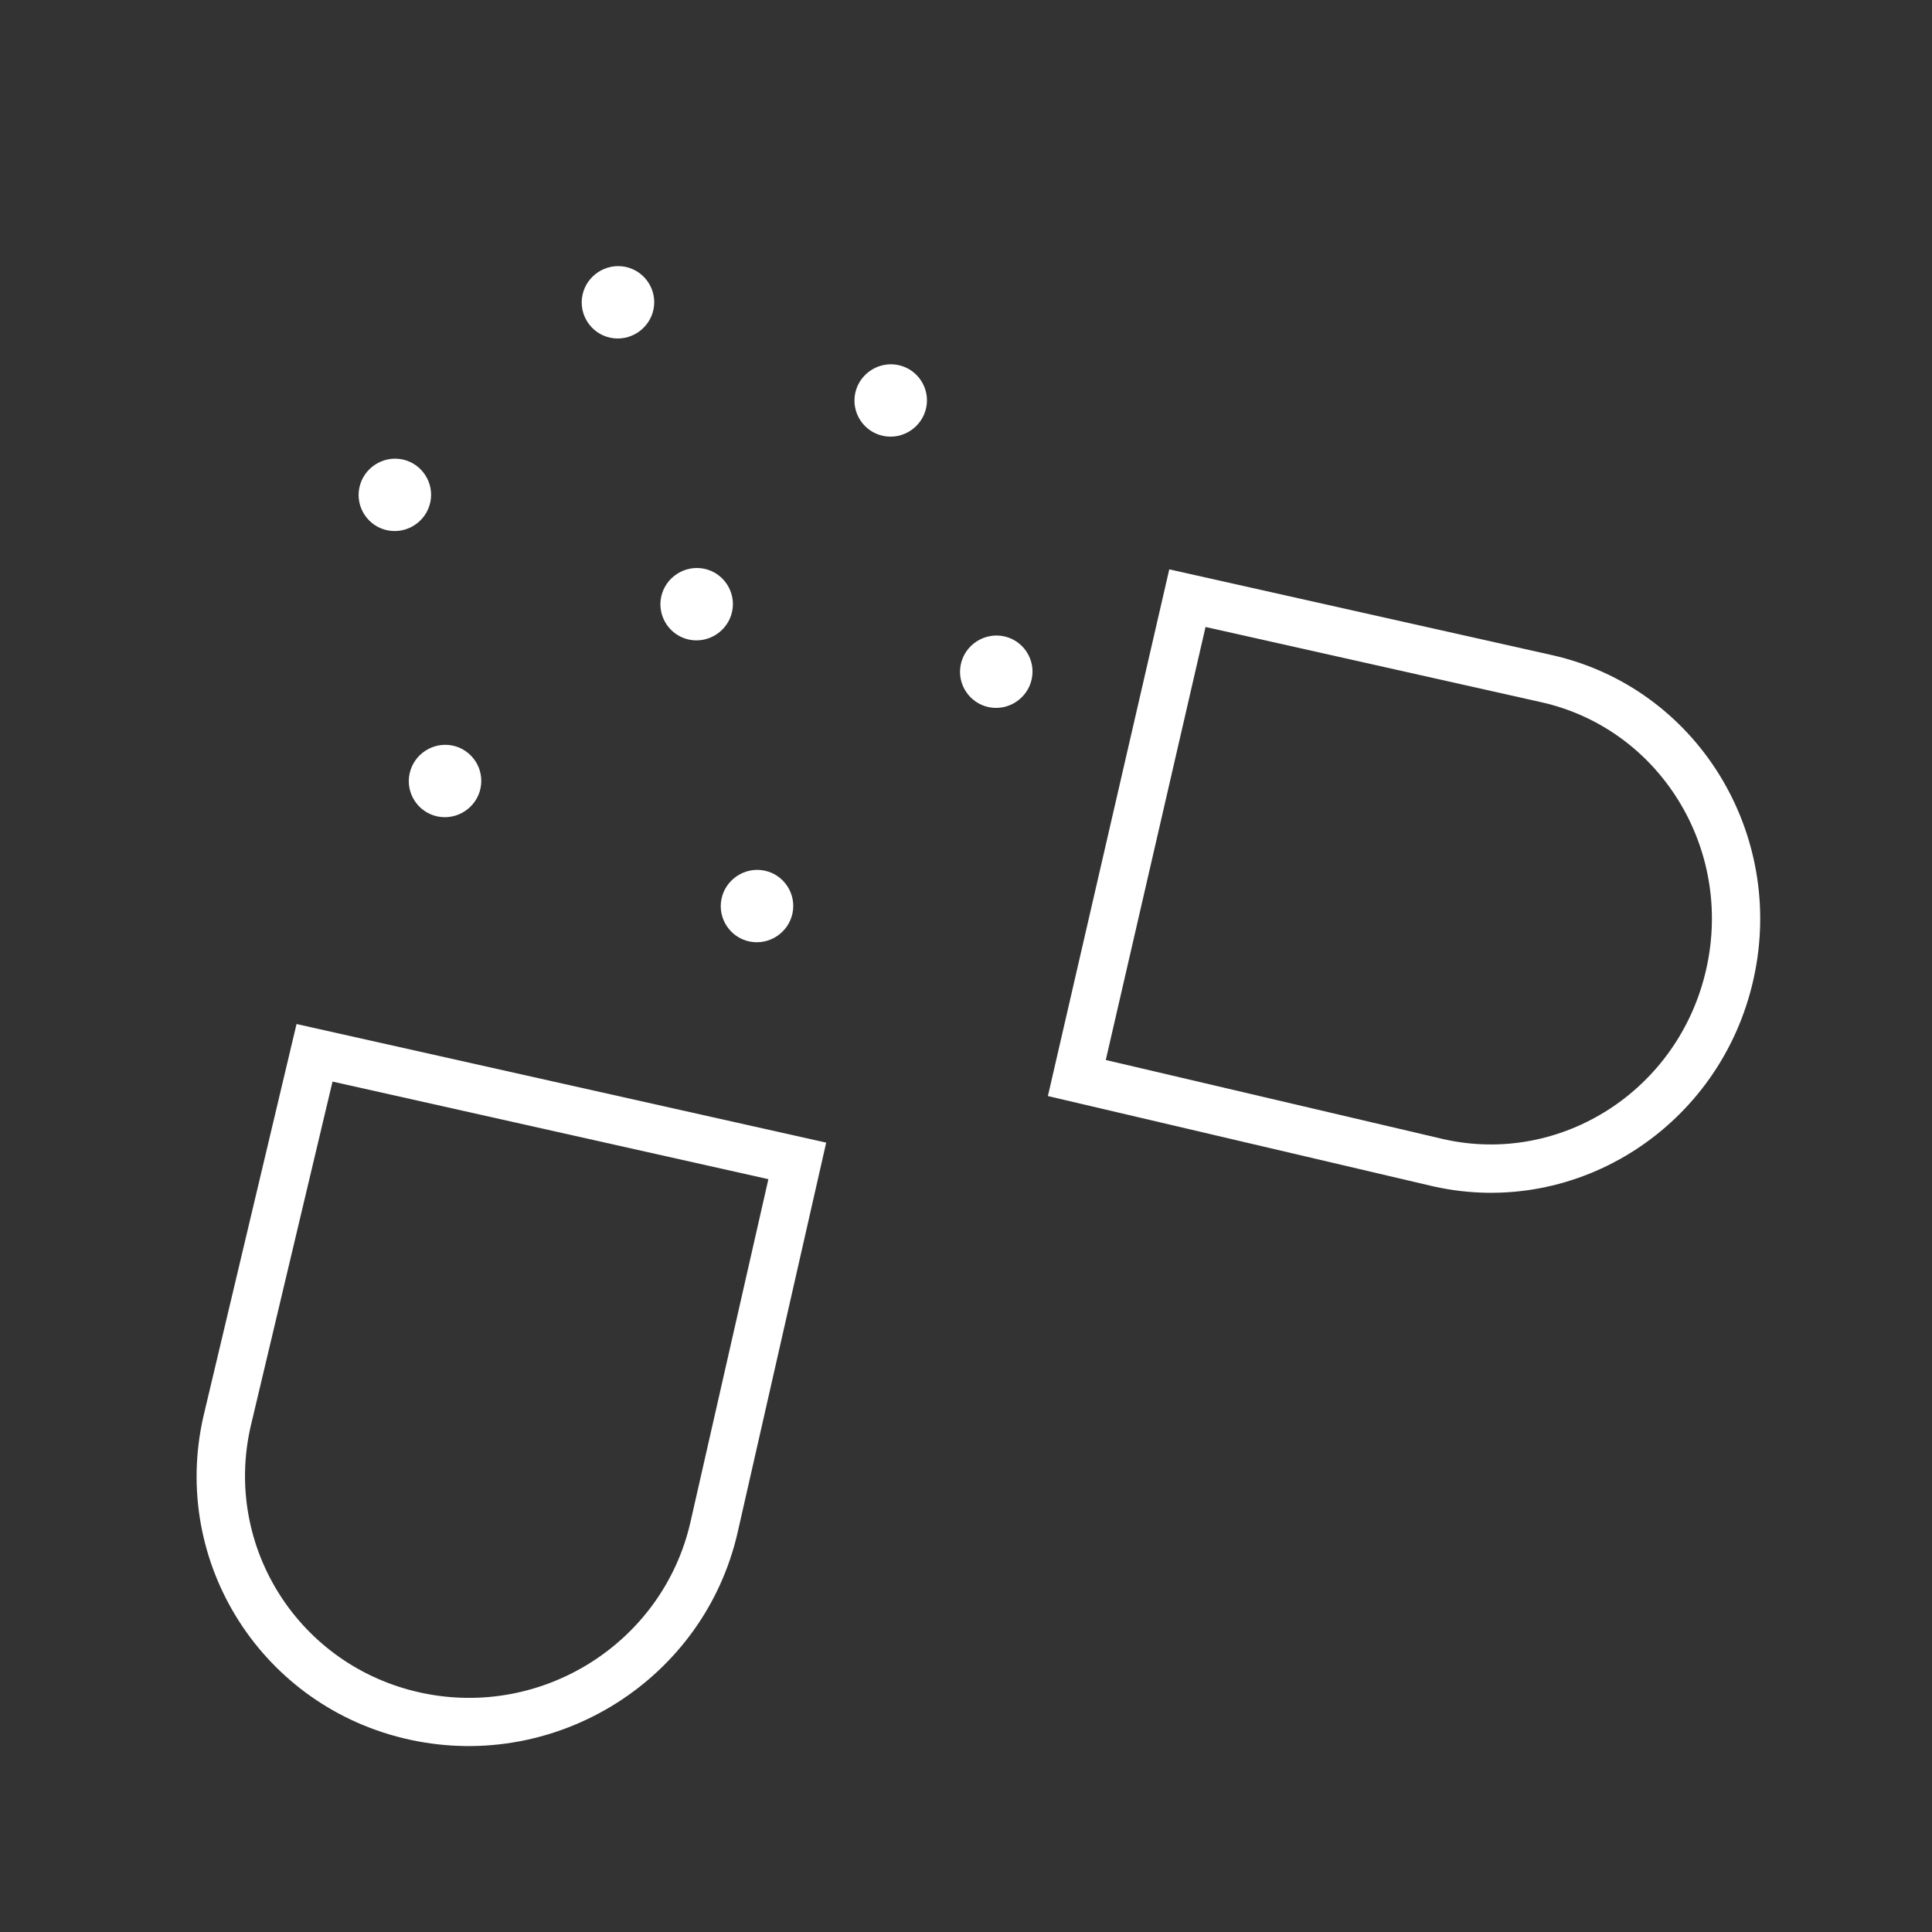
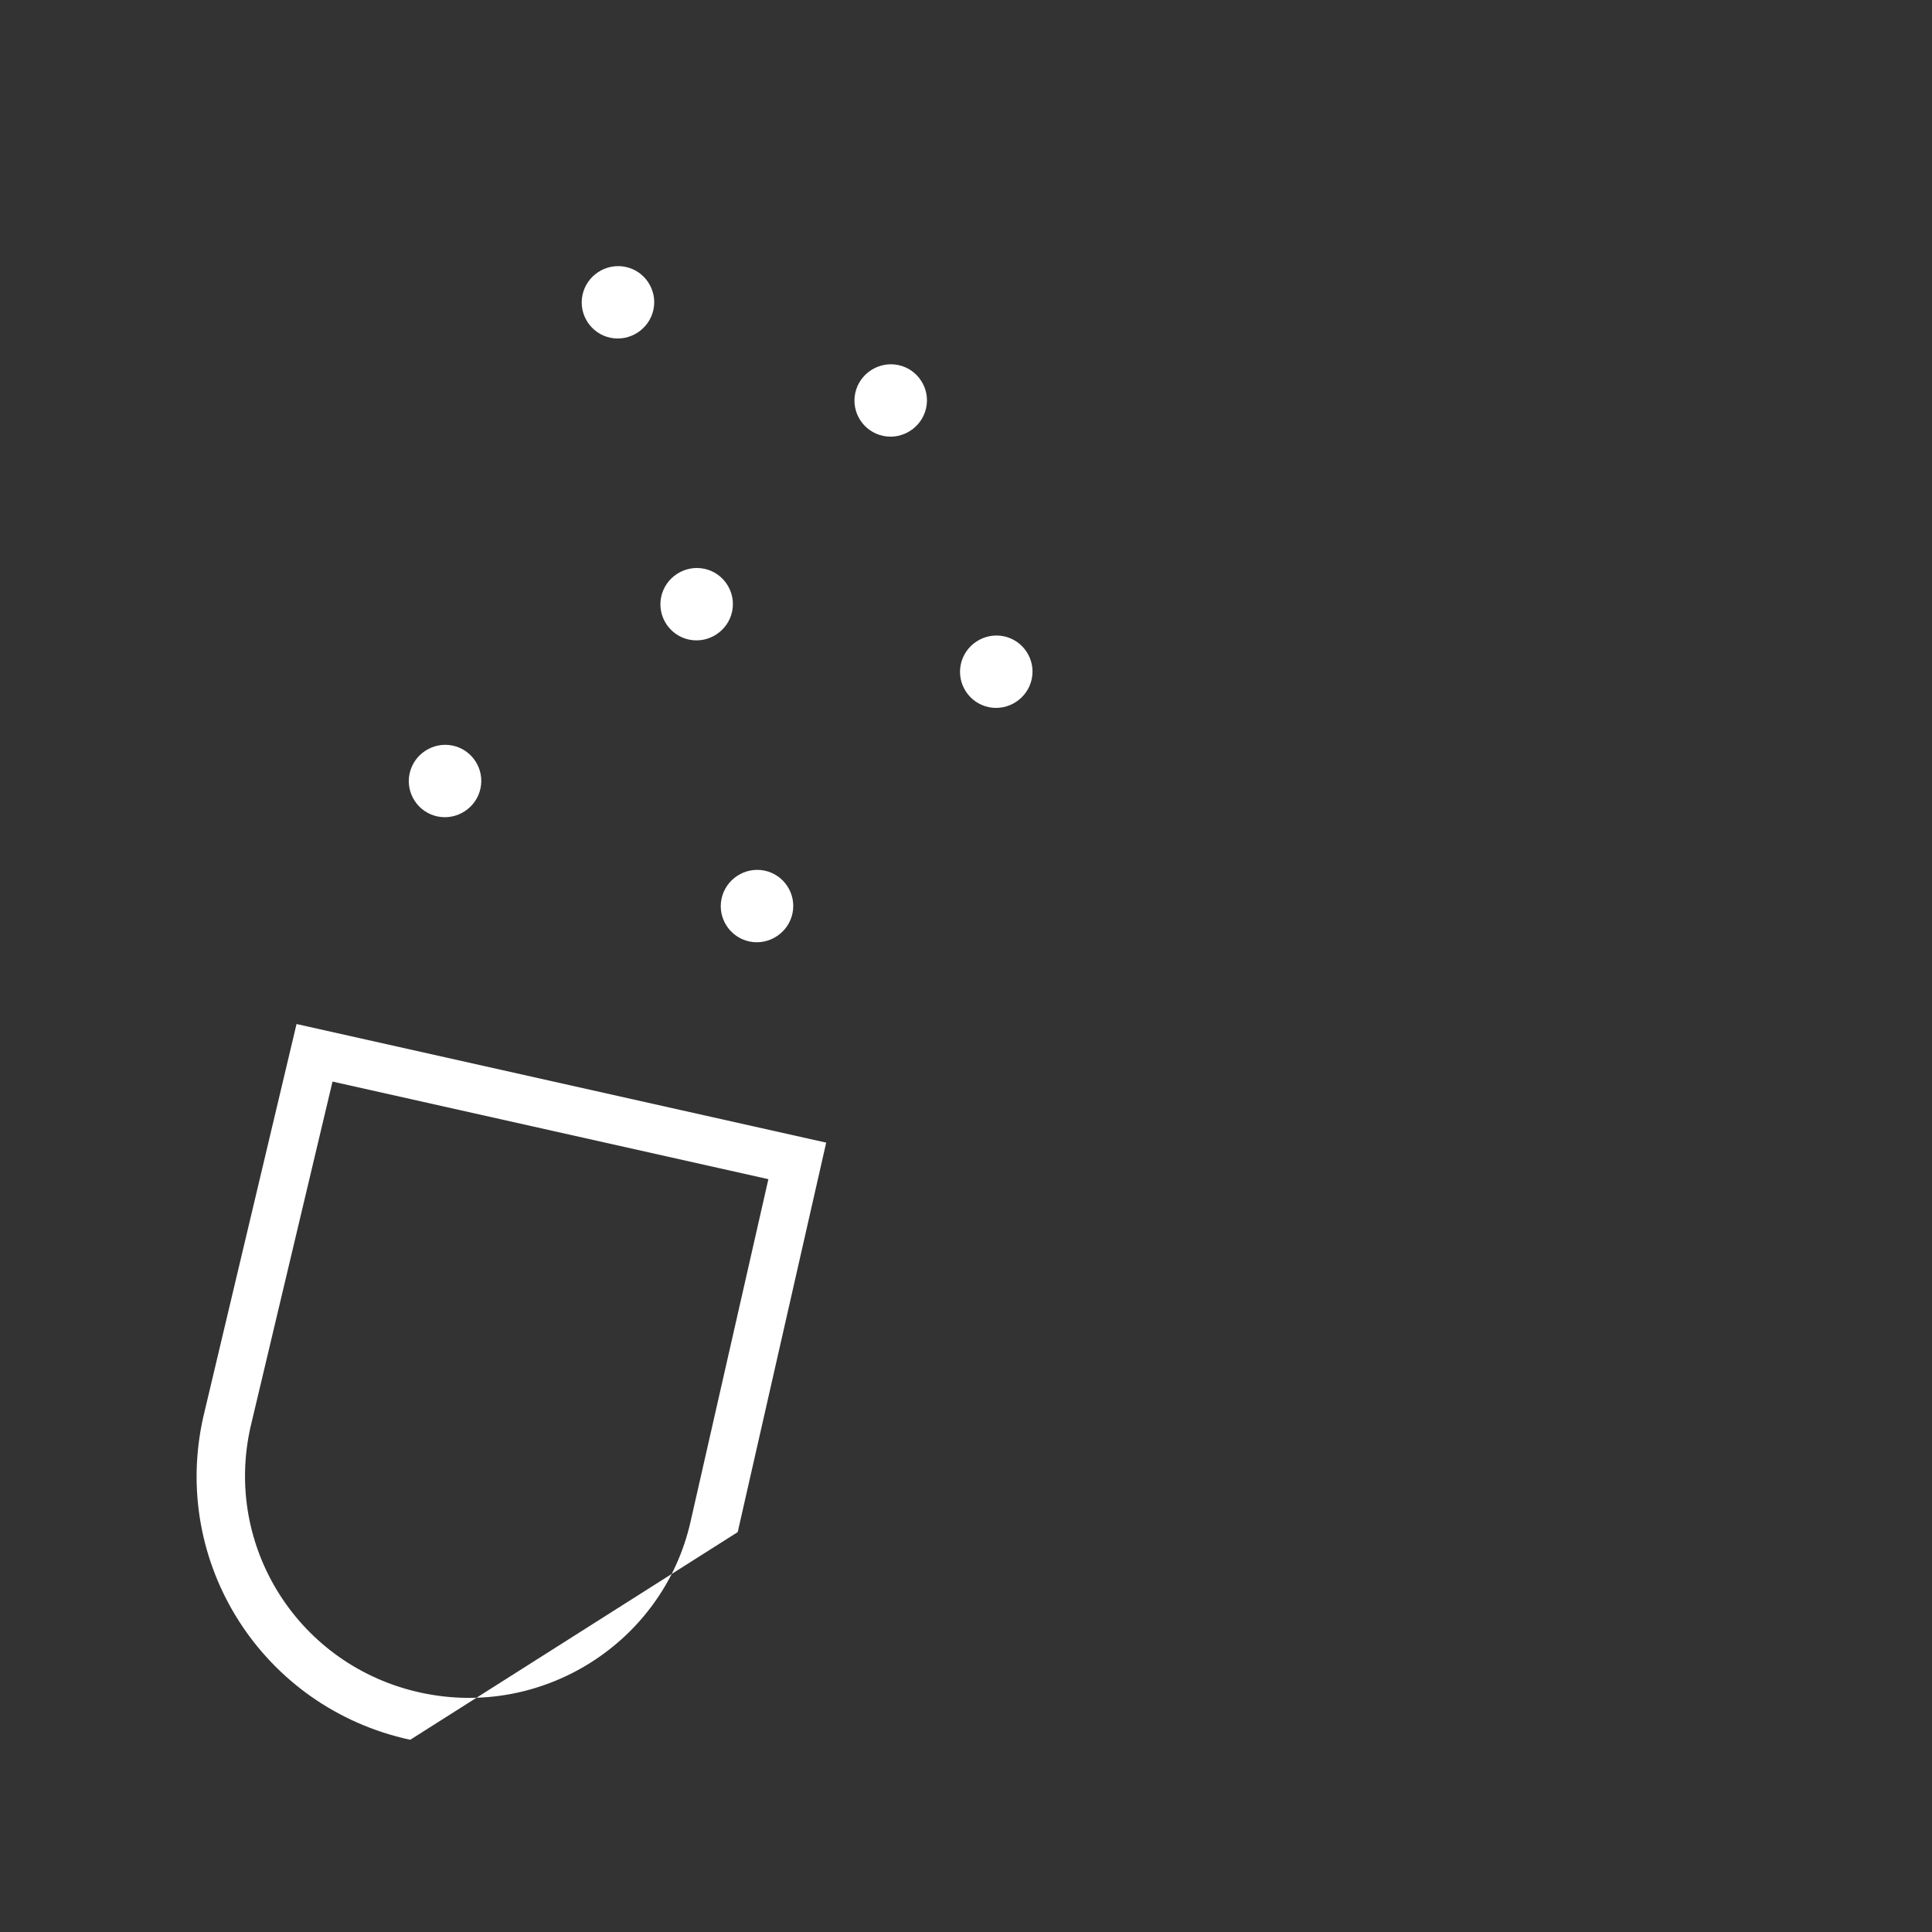
<svg xmlns="http://www.w3.org/2000/svg" width="80" height="80" viewBox="0 0 80 80" fill="none">
  <rect x="0" y="0" width="80" height="80" fill="#333333" stroke="none" />
-   <path fill-rule="evenodd" clip-rule="evenodd" d="M30.547 63.441L34.211 47.314L12.279 42.403L8.422 58.653C7.042 64.725 10.877 70.719 16.986 72.041C23.096 73.363 29.167 69.513 30.547 63.441ZM10.374 59.085C9.247 64.069 12.395 69.001 17.43 70.091C22.467 71.181 27.459 68.006 28.592 63.018L31.817 48.827L13.769 44.786L10.374 59.085Z" fill="white" />
-   <path fill-rule="evenodd" clip-rule="evenodd" d="M64.261 27.126L48.417 23.576L43.391 45.385L59.355 49.126C65.32 50.462 71.254 46.621 72.609 40.545C73.964 34.47 70.226 28.462 64.261 27.126ZM59.799 47.176C64.65 48.257 69.536 45.136 70.657 40.108C71.779 35.078 68.68 30.165 63.826 29.078L49.919 25.962L45.788 43.892L59.799 47.176Z" fill="white" />
+   <path fill-rule="evenodd" clip-rule="evenodd" d="M30.547 63.441L34.211 47.314L12.279 42.403L8.422 58.653C7.042 64.725 10.877 70.719 16.986 72.041ZM10.374 59.085C9.247 64.069 12.395 69.001 17.43 70.091C22.467 71.181 27.459 68.006 28.592 63.018L31.817 48.827L13.769 44.786L10.374 59.085Z" fill="white" />
  <path d="M18.119 33.808C18.927 33.974 19.727 33.45 19.897 32.642C20.067 31.835 19.546 31.038 18.737 30.872C17.929 30.706 17.129 31.231 16.959 32.038C16.789 32.845 17.311 33.642 18.119 33.808Z" fill="white" />
  <path d="M36.573 18.05C37.381 18.217 38.181 17.692 38.351 16.885C38.522 16.078 38 15.281 37.191 15.115C36.383 14.949 35.583 15.473 35.413 16.28C35.243 17.088 35.765 17.884 36.573 18.05Z" fill="white" />
  <path d="M31.037 38.986C31.845 39.152 32.645 38.627 32.815 37.82C32.985 37.013 32.464 36.216 31.655 36.05C30.847 35.884 30.047 36.408 29.877 37.216C29.707 38.023 30.229 38.819 31.037 38.986Z" fill="white" />
-   <path d="M16.041 21.959C16.849 22.125 17.649 21.601 17.819 20.794C17.989 19.986 17.467 19.19 16.659 19.023C15.851 18.857 15.051 19.382 14.881 20.189C14.711 20.996 15.233 21.793 16.041 21.959Z" fill="white" />
  <path d="M40.944 29.282C41.752 29.448 42.552 28.923 42.722 28.116C42.893 27.309 42.371 26.512 41.563 26.346C40.755 26.18 39.954 26.704 39.784 27.512C39.614 28.319 40.136 29.115 40.944 29.282Z" fill="white" />
  <path d="M25.279 13.986C26.087 14.152 26.887 13.627 27.058 12.82C27.228 12.013 26.706 11.216 25.898 11.05C25.09 10.884 24.289 11.409 24.119 12.216C23.949 13.023 24.471 13.82 25.279 13.986Z" fill="white" />
  <path d="M28.538 26.486C29.346 26.652 30.146 26.127 30.316 25.32C30.486 24.513 29.964 23.716 29.156 23.55C28.348 23.384 27.548 23.909 27.378 24.716C27.208 25.523 27.73 26.32 28.538 26.486Z" fill="white" />
</svg>